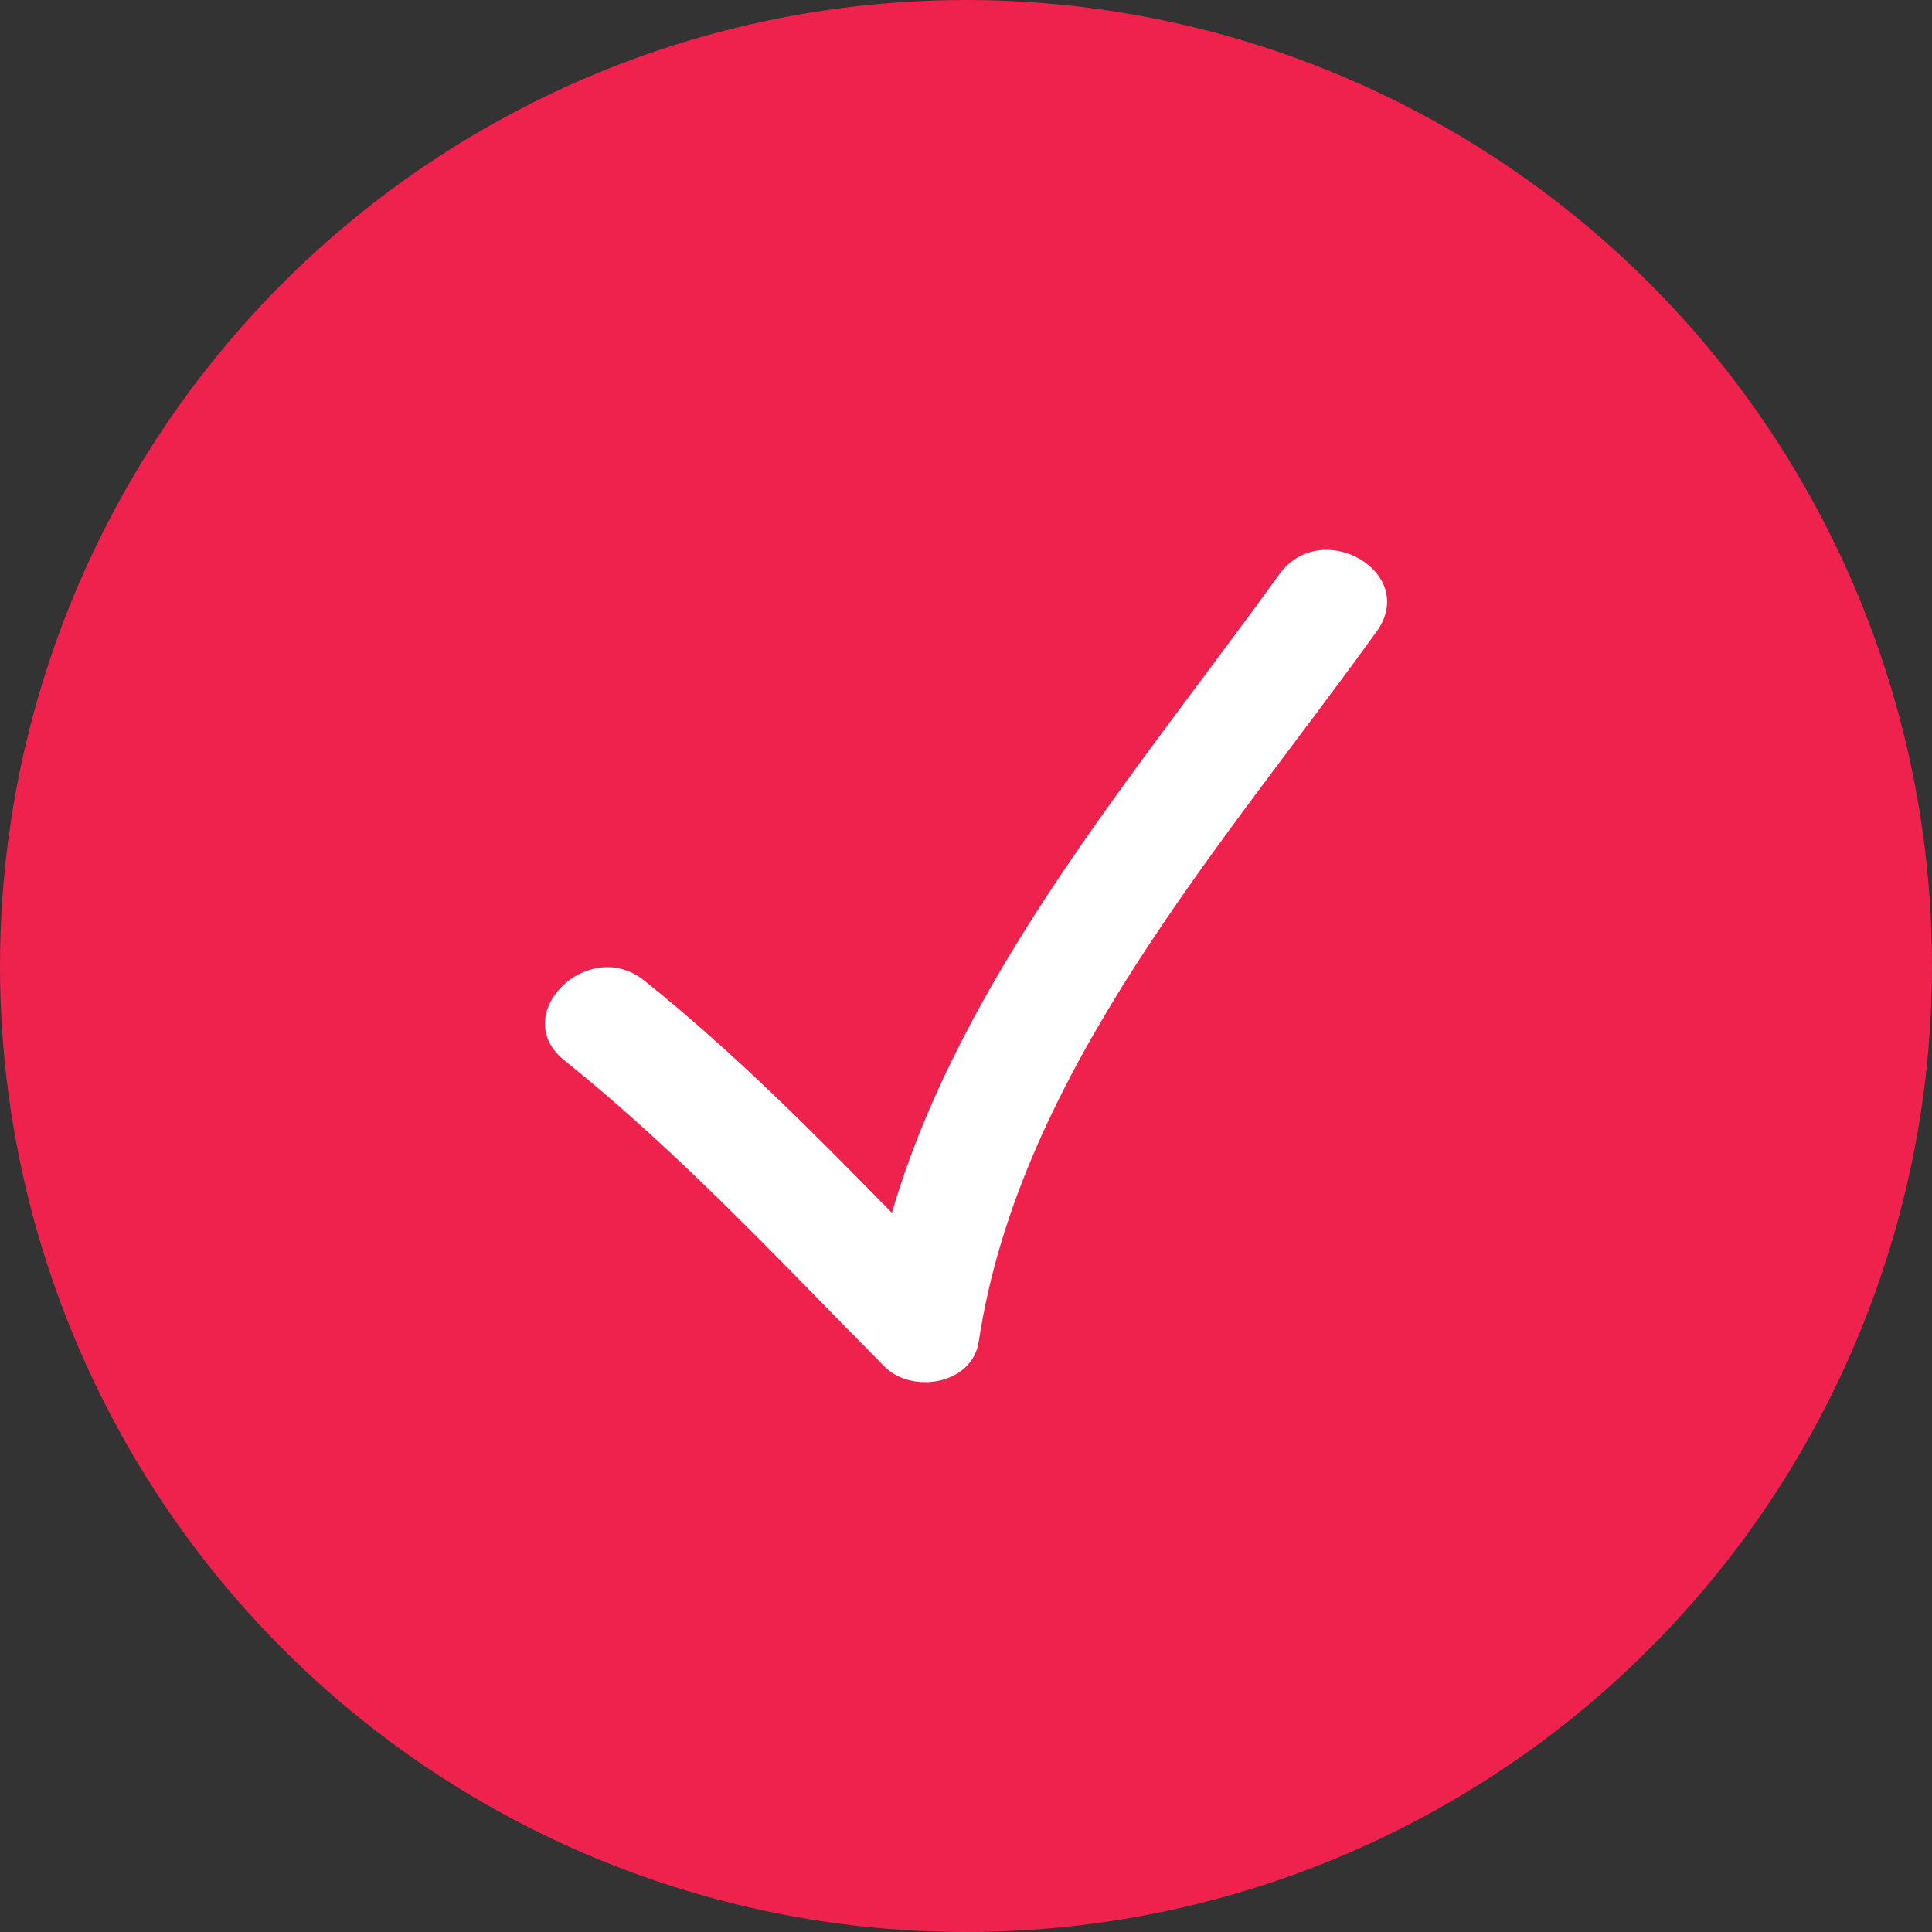
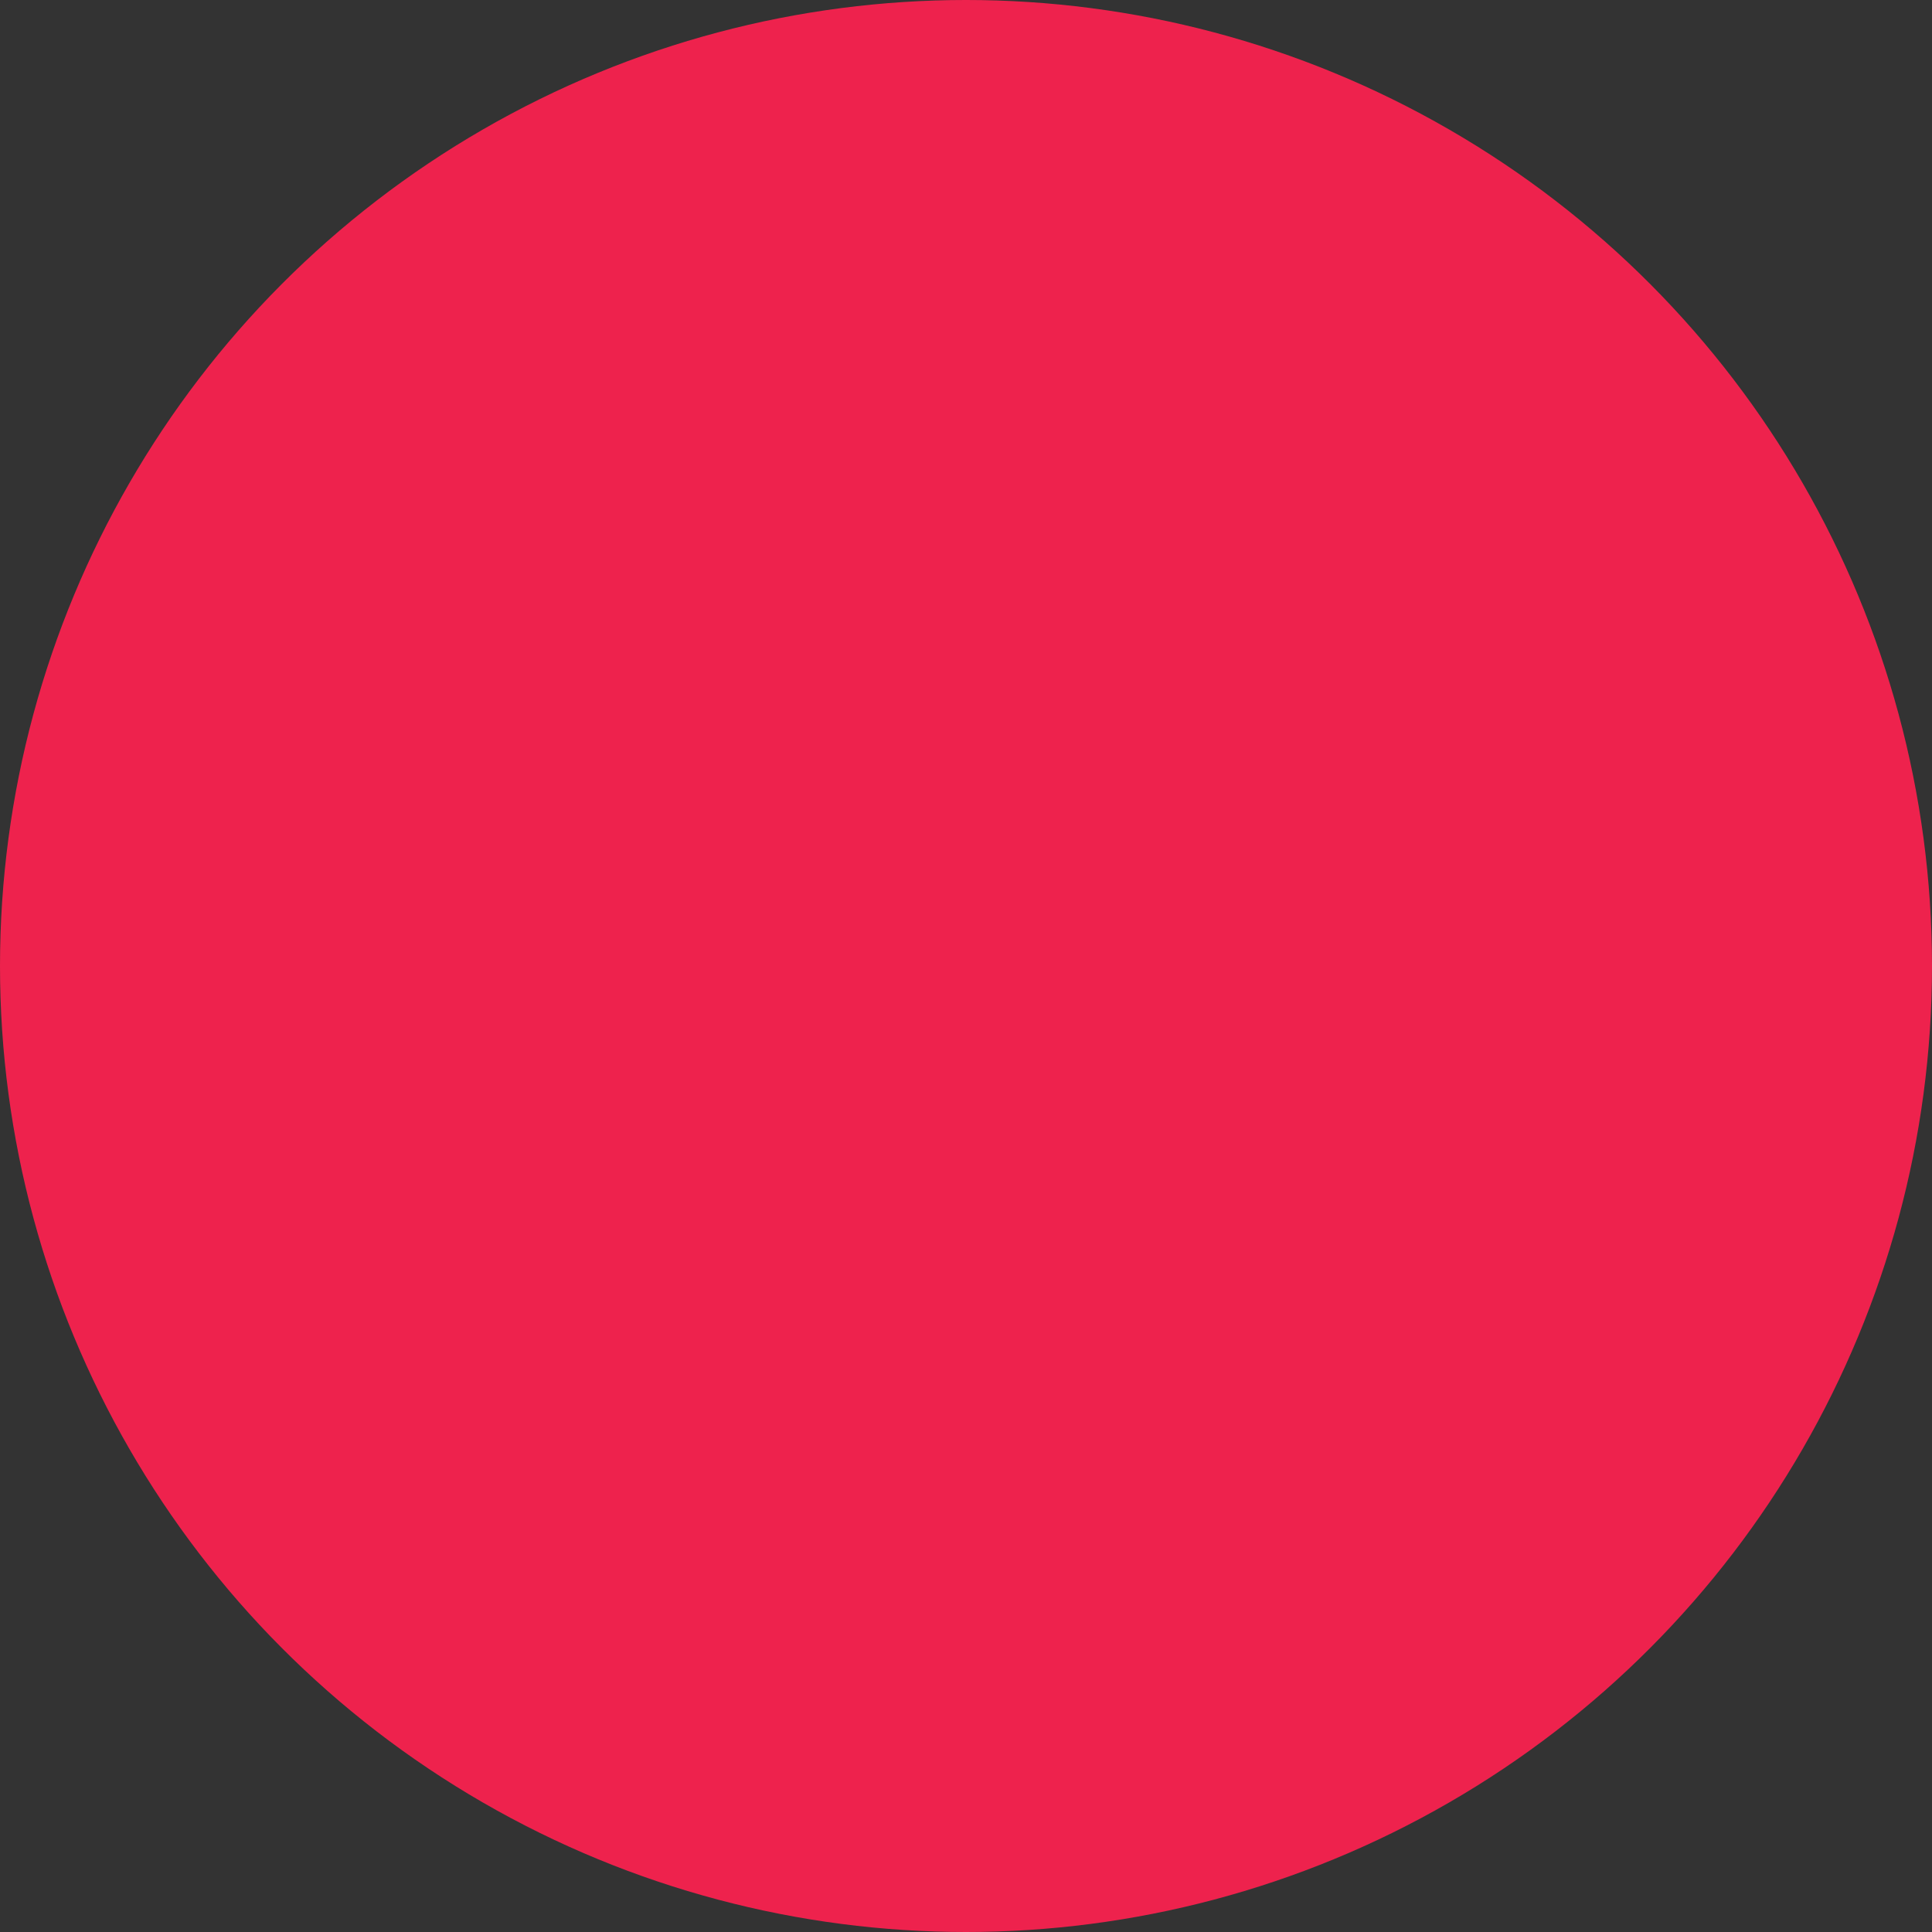
<svg xmlns="http://www.w3.org/2000/svg" width="39" height="39" viewBox="0 0 39 39" fill="none">
  <rect x="0" y="0" width="39" height="39" fill="#333333" stroke="none" />
  <circle cx="19.5" cy="19.5" r="19.5" fill="#EE224D" />
-   <path d="M17.852 27.584C18.401 28.141 19.626 27.956 19.757 27.081C20.578 21.65 24.682 17.067 27.788 12.749C28.649 11.553 26.669 10.416 25.819 11.599C22.98 15.544 19.403 19.695 18.004 24.483C16.405 22.849 14.799 21.23 13.005 19.794C11.869 18.884 10.244 20.487 11.393 21.406C13.729 23.278 15.749 25.461 17.852 27.584Z" fill="white" />
</svg>